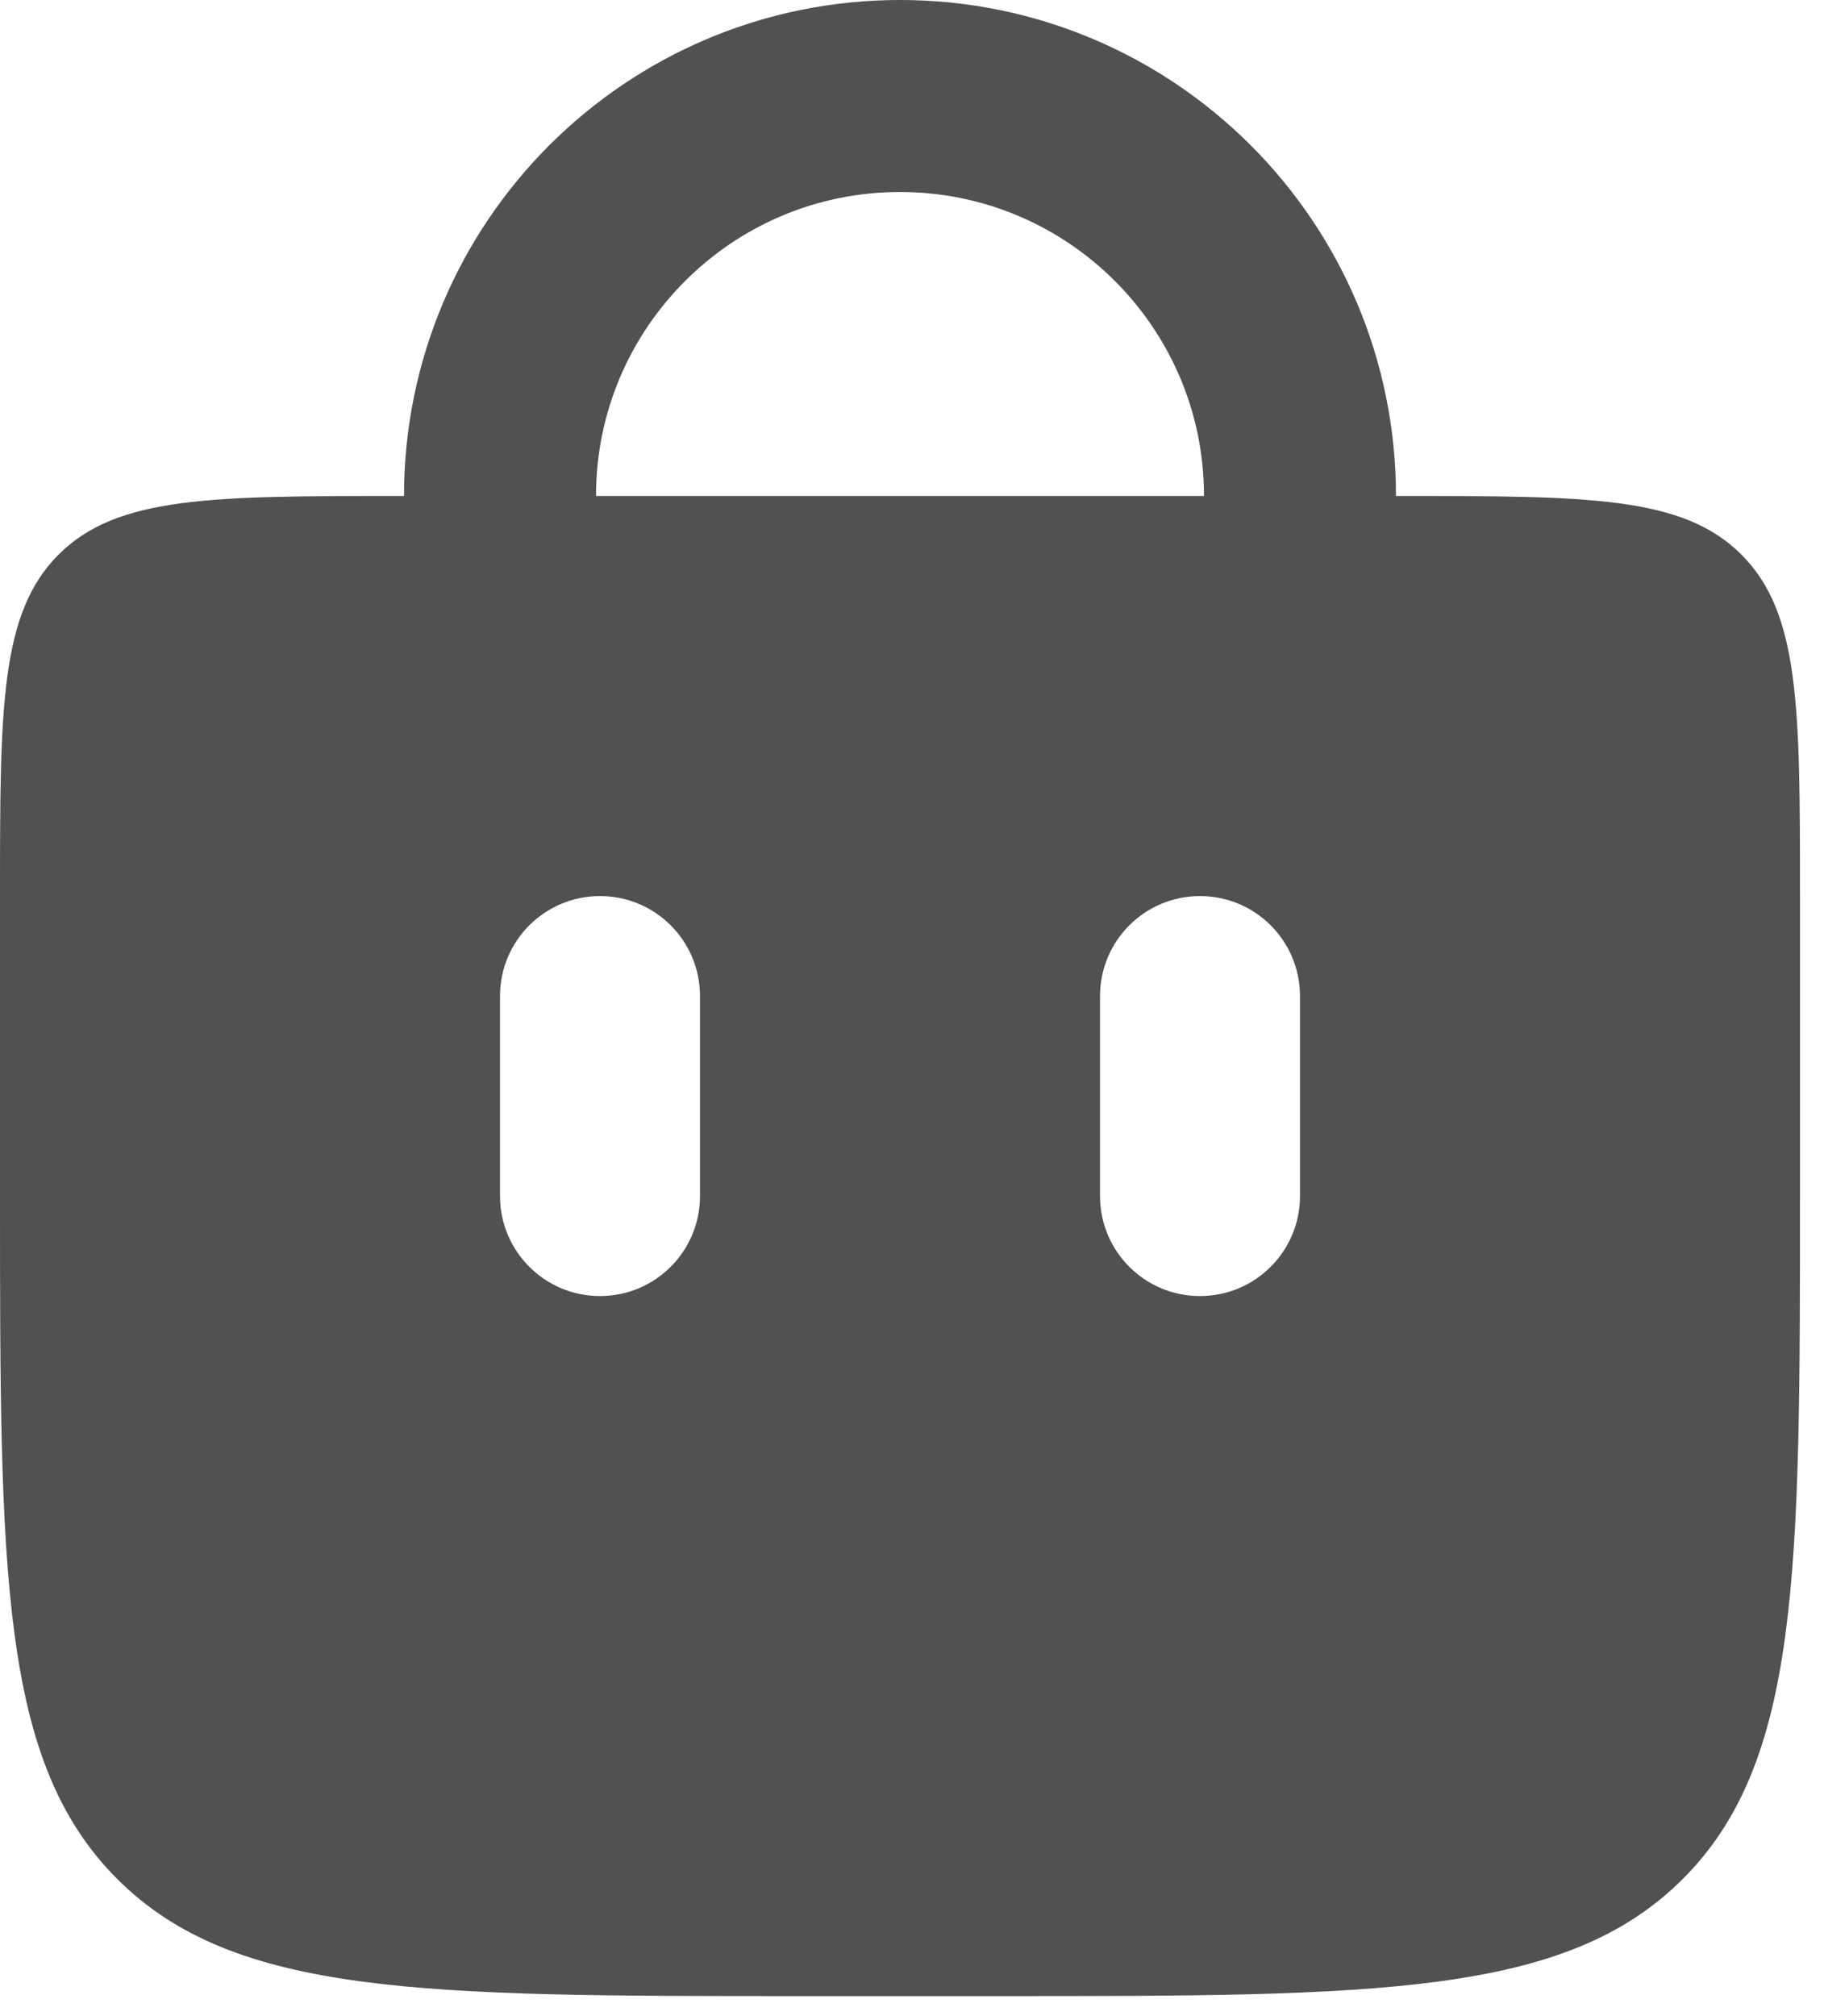
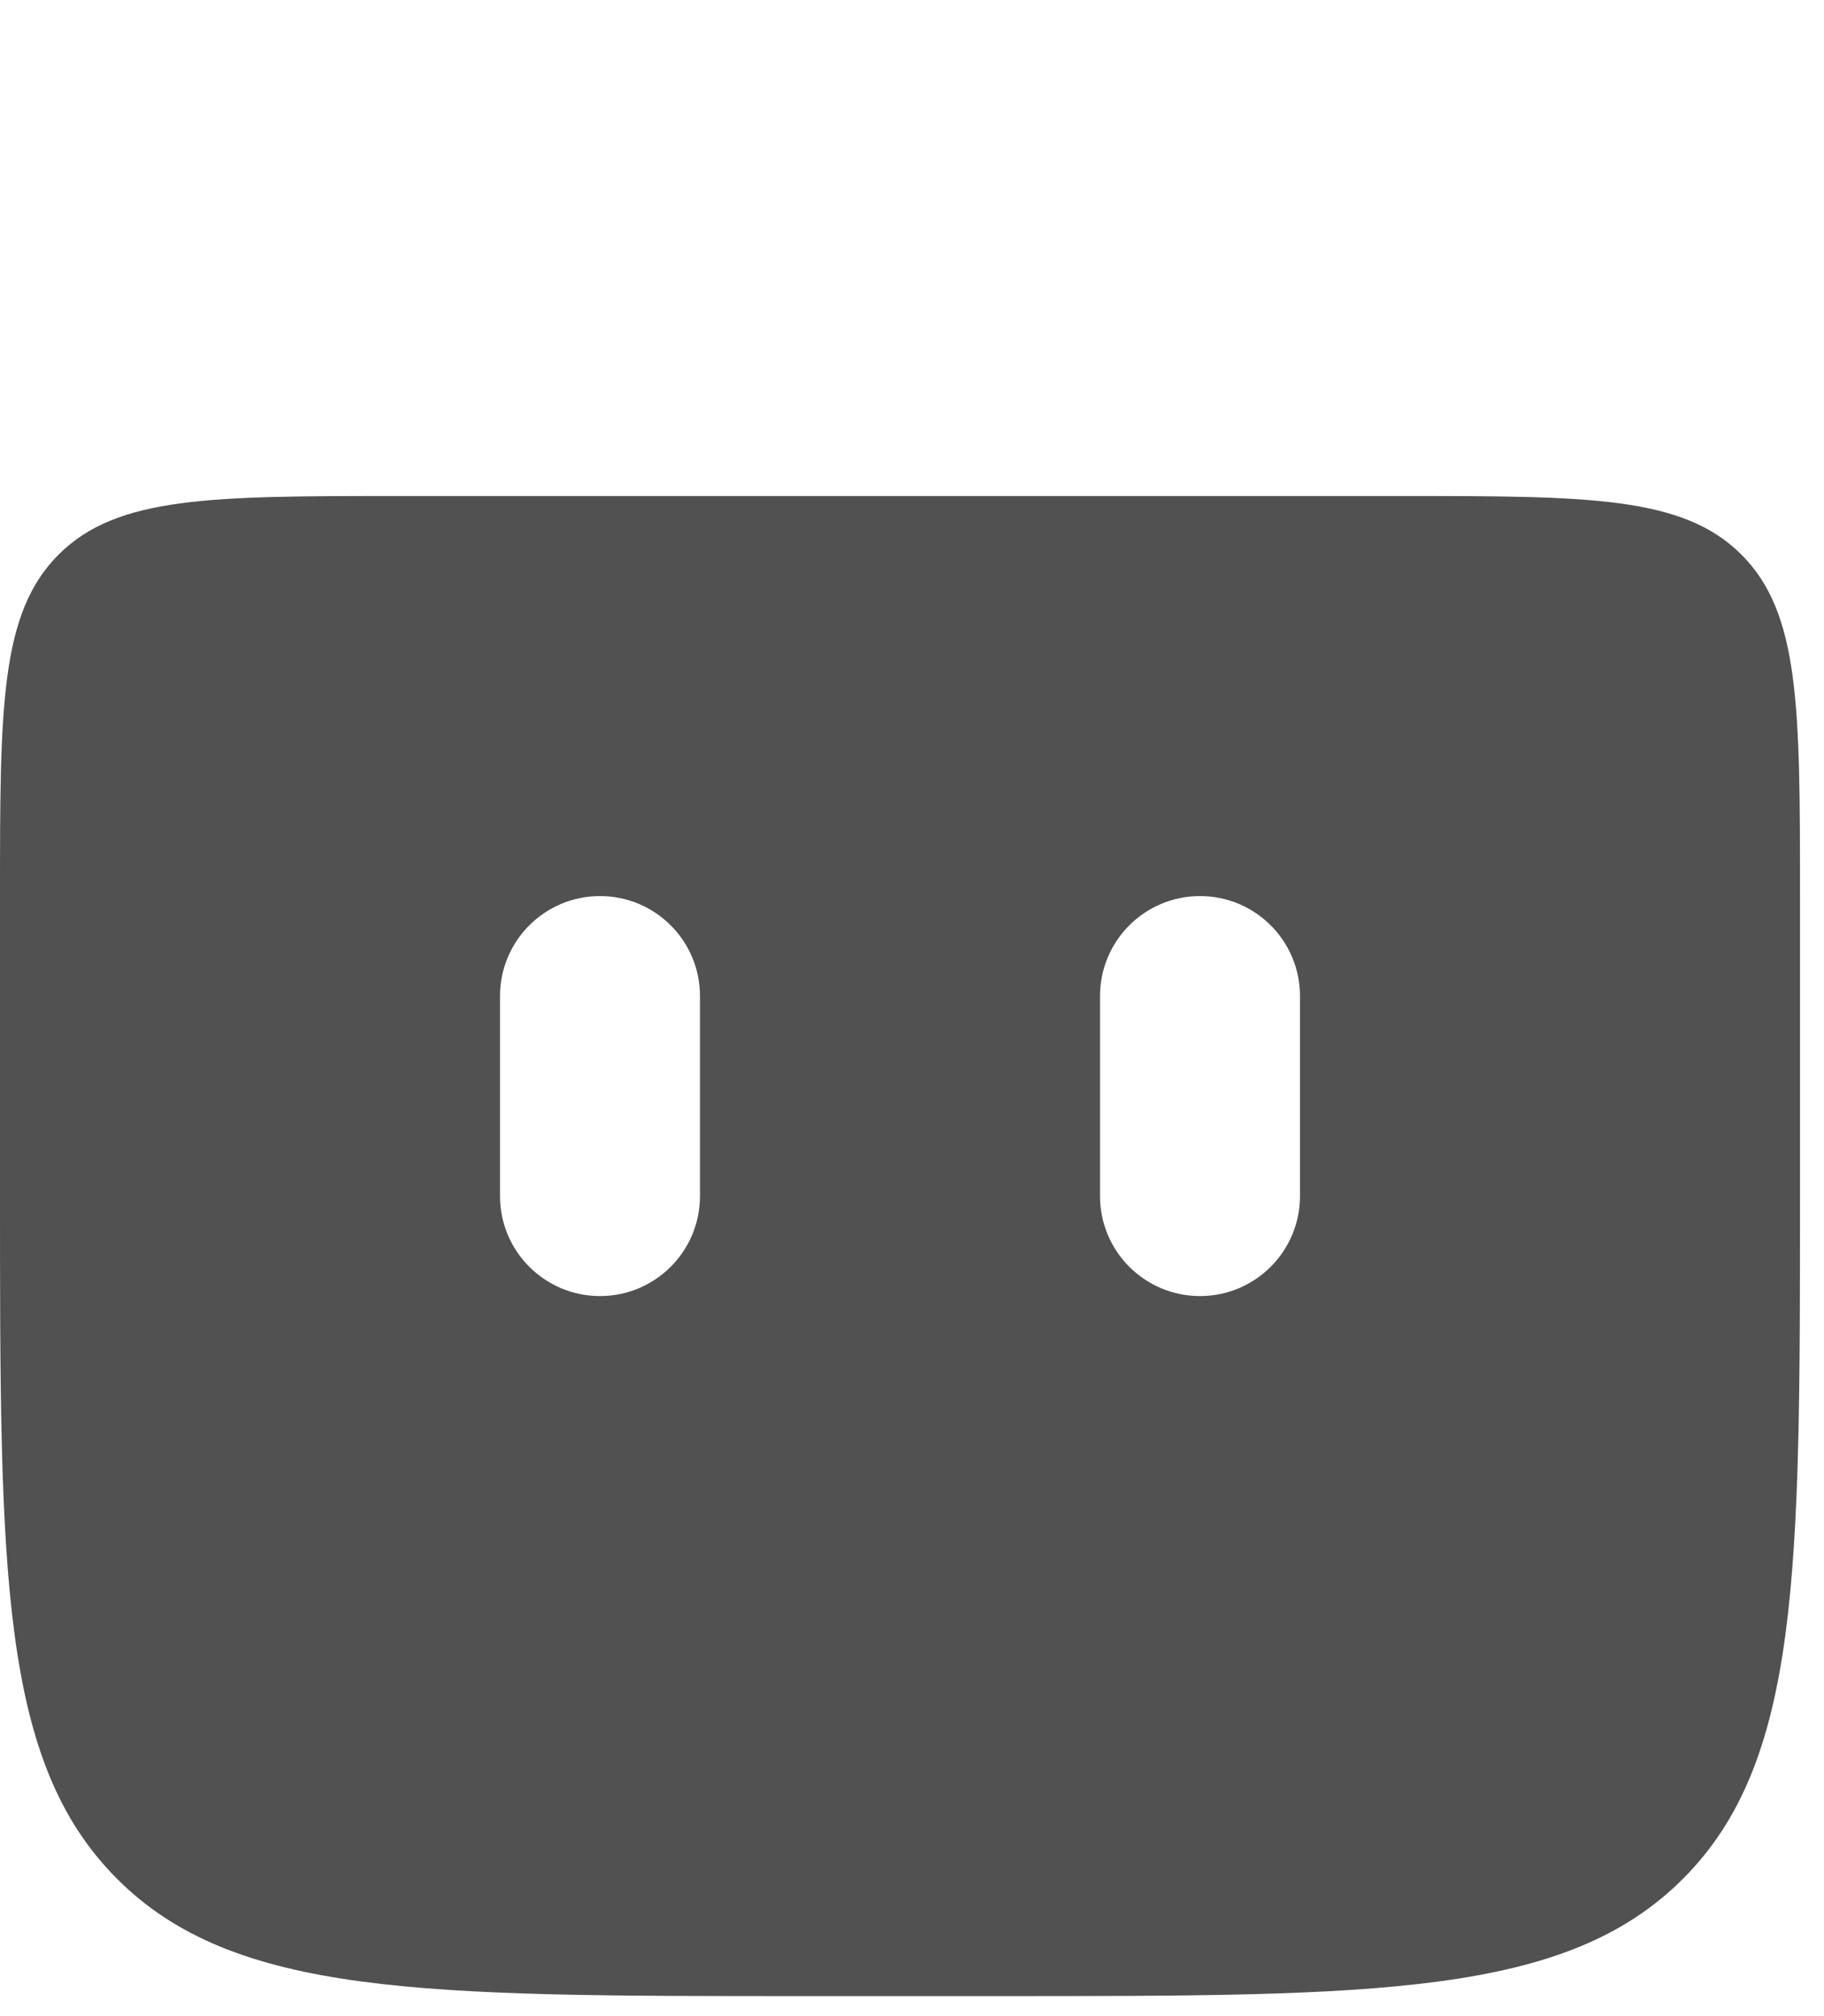
<svg xmlns="http://www.w3.org/2000/svg" width="38" height="42" viewBox="0 0 38 42" fill="none">
-   <path d="M10.417 12.417V10.333C10.417 5.731 14.148 2 18.75 2C23.352 2 27.083 5.731 27.083 10.333V12.417" stroke="#515151" stroke-width="4" stroke-linecap="round" />
  <path fill-rule="evenodd" clip-rule="evenodd" d="M1.22 11.554C-1.24176e-07 12.774 0 14.738 0 18.667V24.917C0 32.773 -2.48353e-07 36.702 2.441 39.142C4.882 41.583 8.81 41.583 16.667 41.583H20.833C28.69 41.583 32.618 41.583 35.059 39.142C37.5 36.702 37.5 32.773 37.5 24.917V18.667C37.5 14.738 37.5 12.774 36.28 11.554C35.059 10.333 33.095 10.333 29.167 10.333H8.333C4.405 10.333 2.441 10.333 1.22 11.554ZM14.583 20.75C14.583 19.599 13.651 18.667 12.5 18.667C11.349 18.667 10.417 19.599 10.417 20.75V24.917C10.417 26.067 11.349 27 12.5 27C13.651 27 14.583 26.067 14.583 24.917V20.75ZM27.083 20.75C27.083 19.599 26.151 18.667 25 18.667C23.849 18.667 22.917 19.599 22.917 20.75V24.917C22.917 26.067 23.849 27 25 27C26.151 27 27.083 26.067 27.083 24.917V20.75Z" fill="#515151" />
</svg>